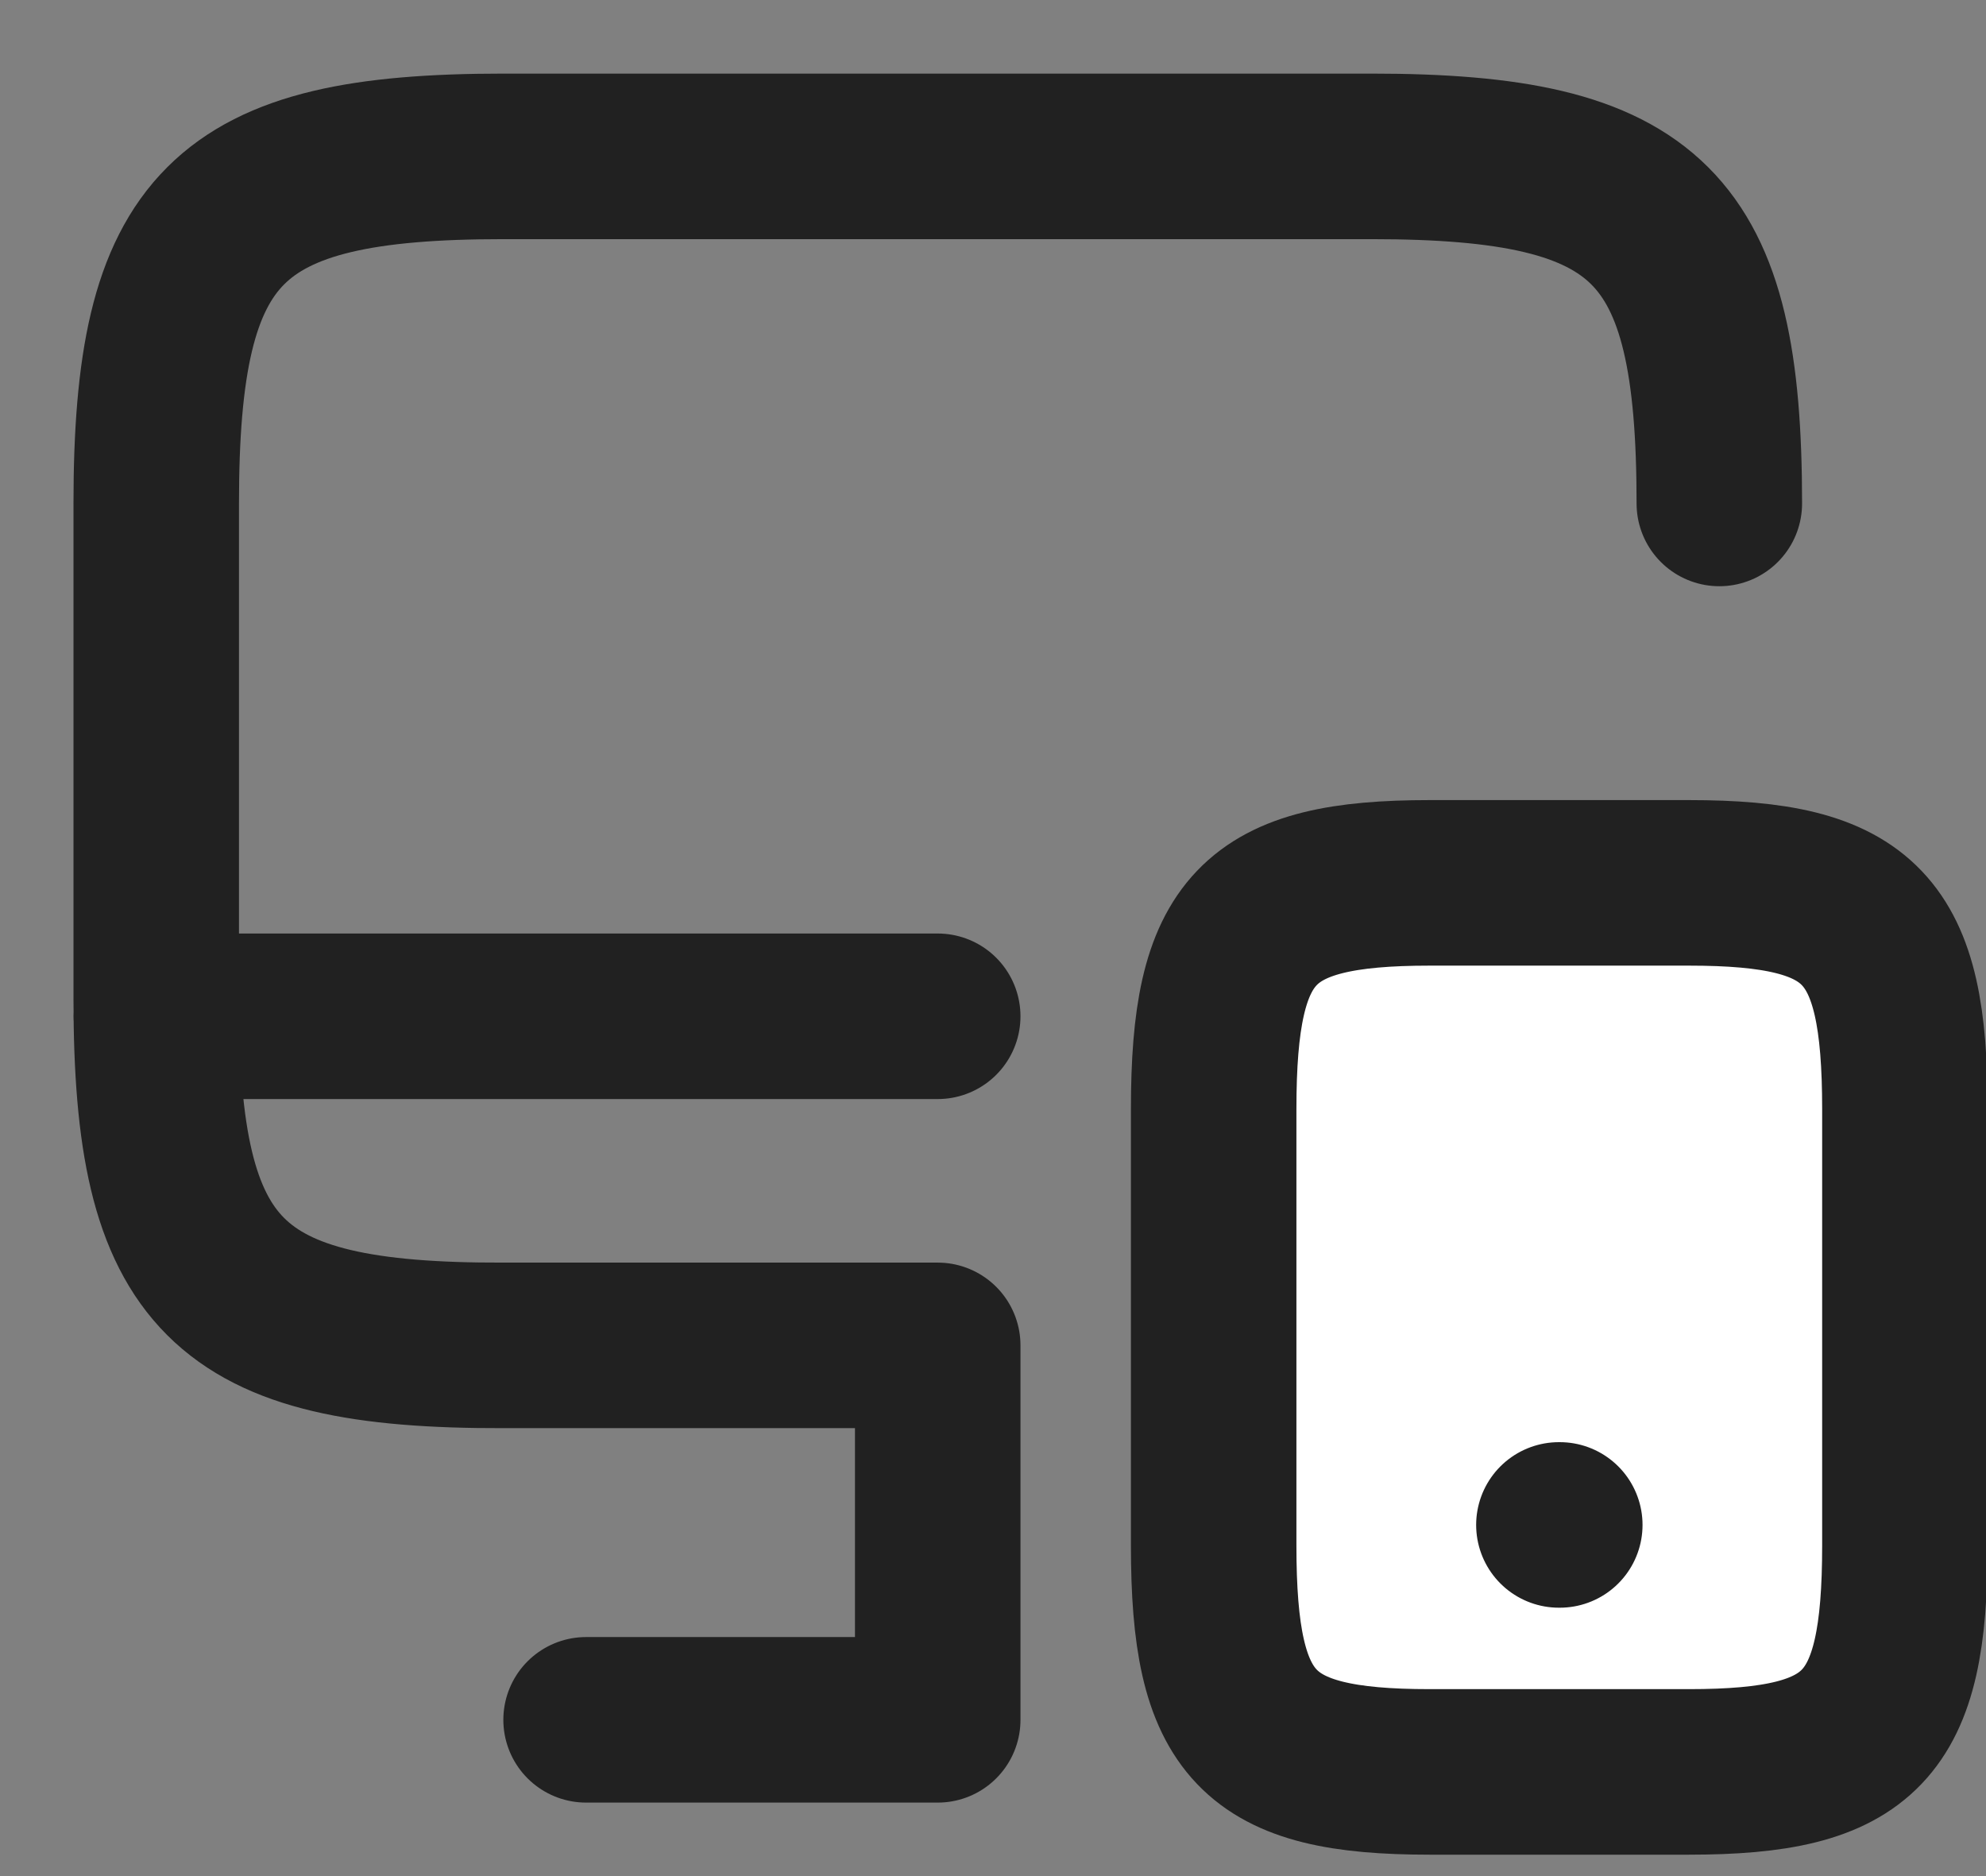
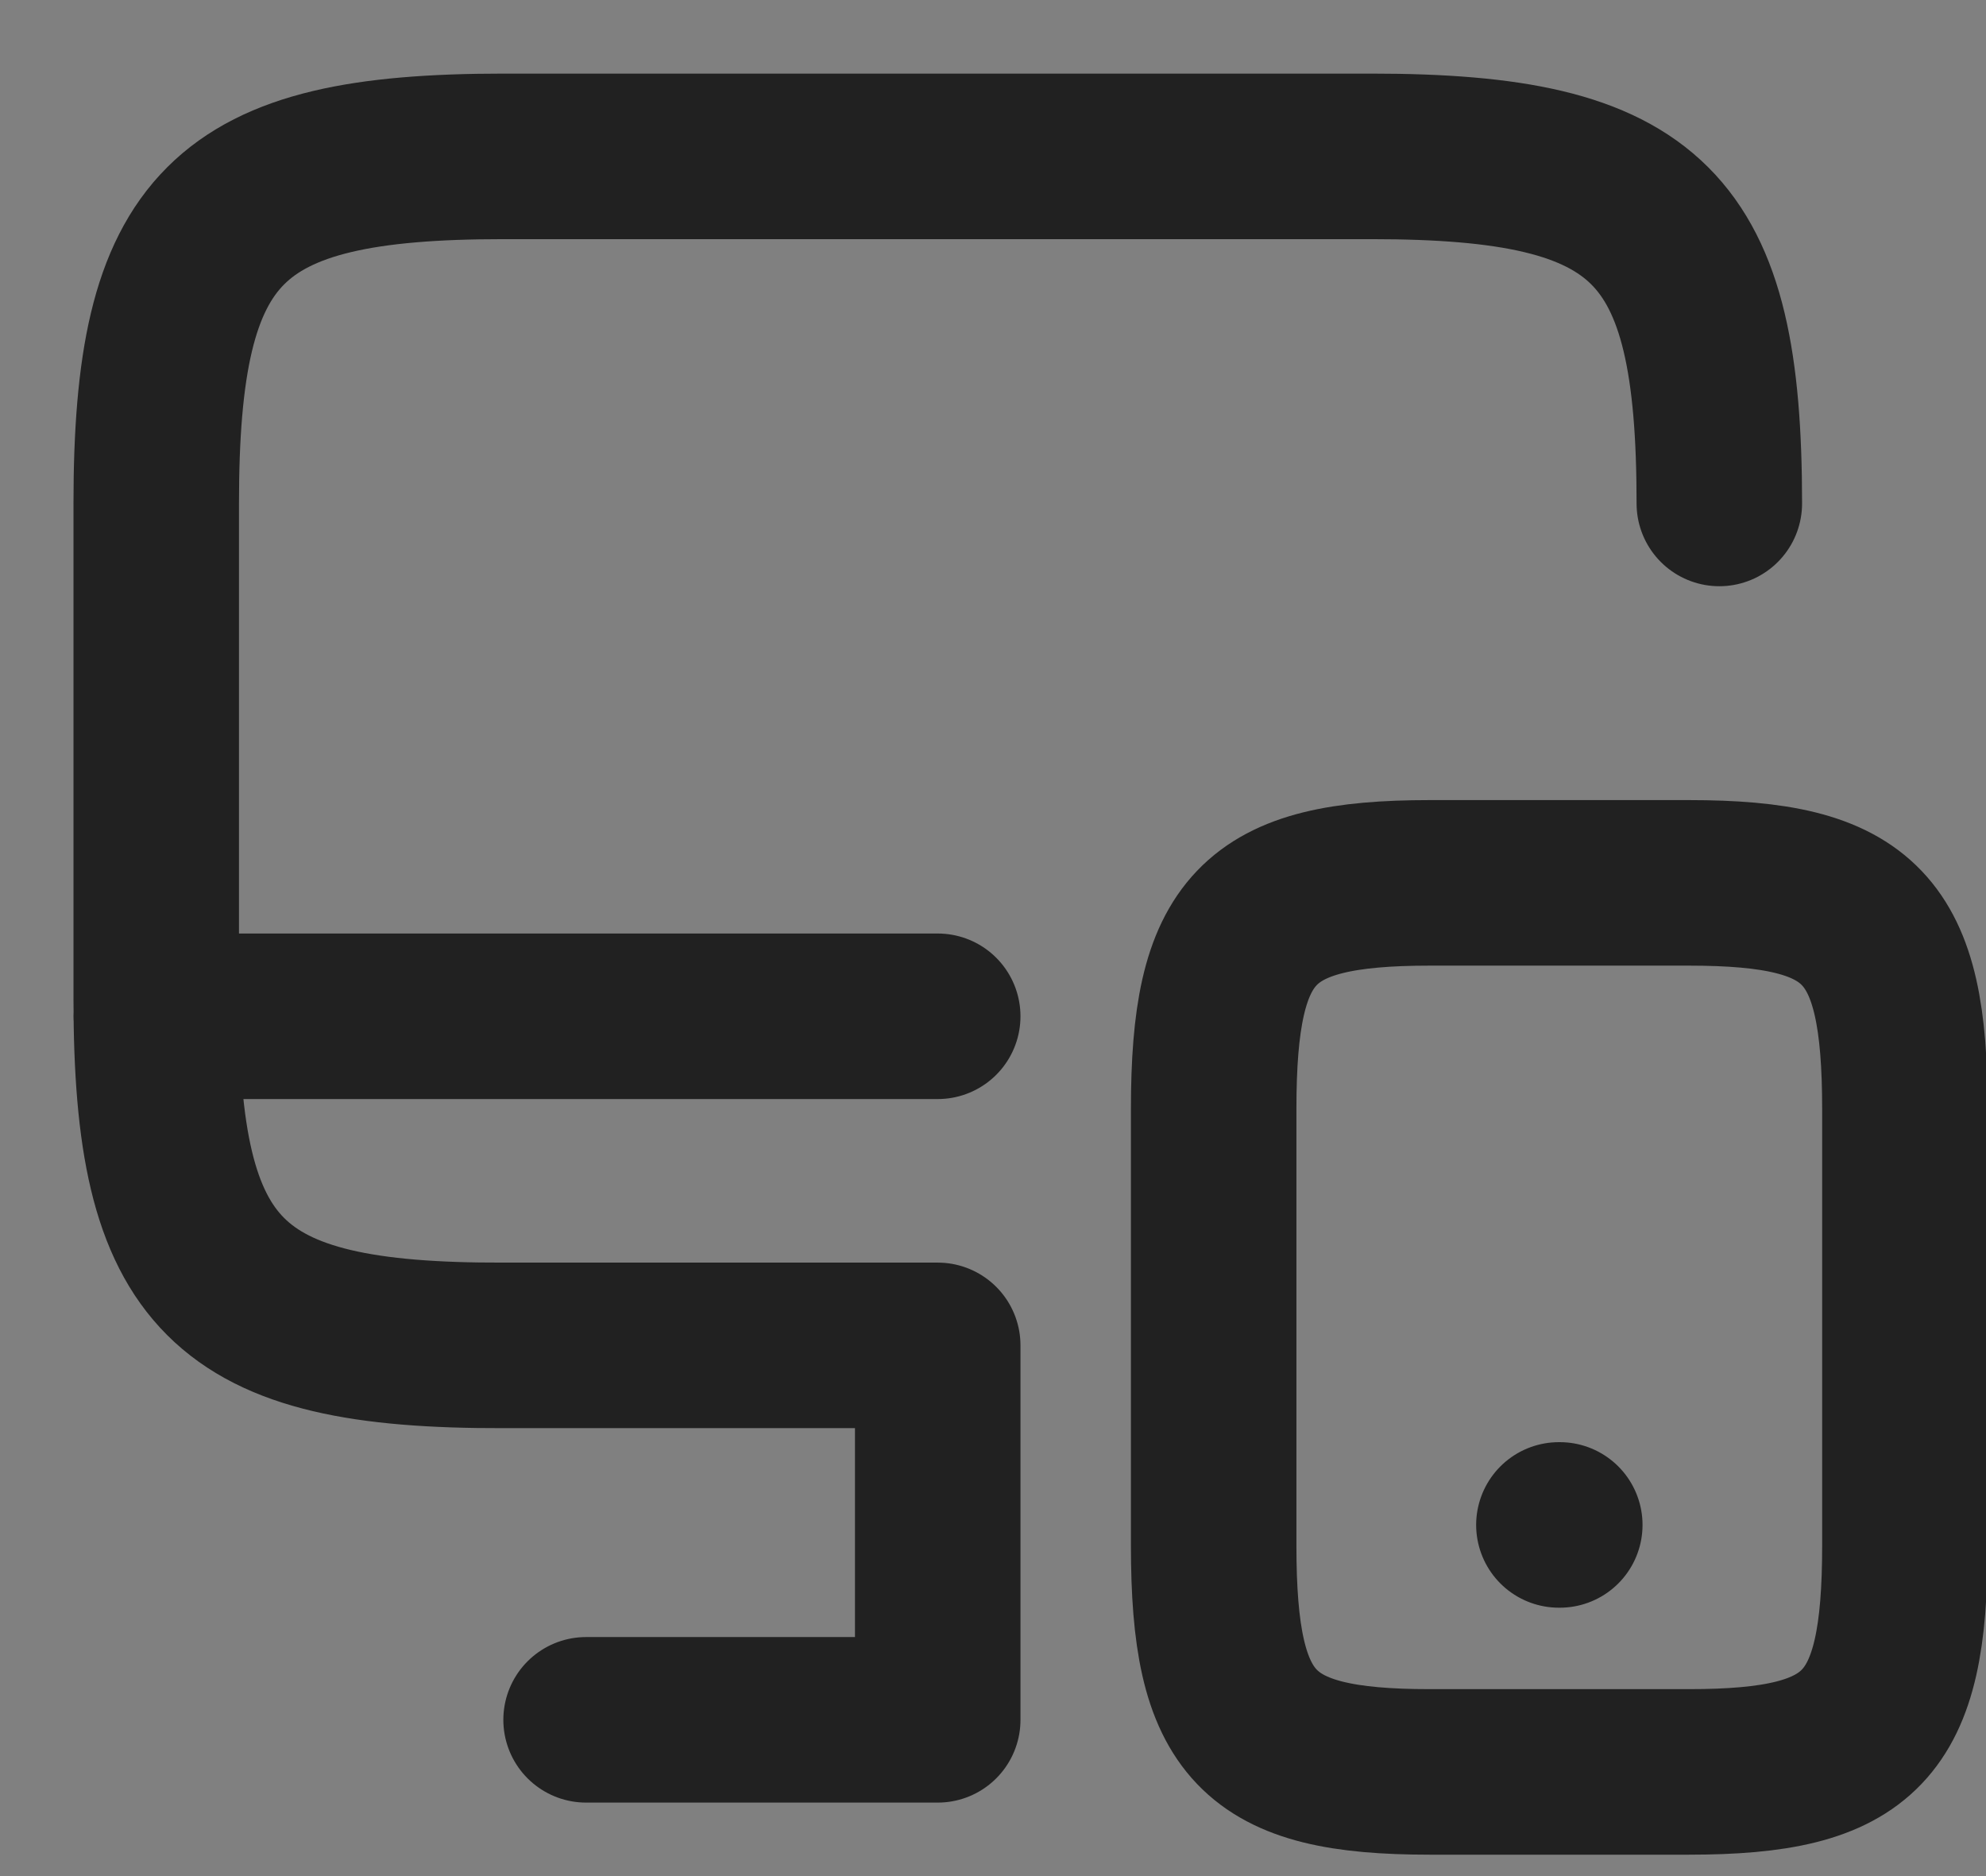
<svg xmlns="http://www.w3.org/2000/svg" width="18" height="17" viewBox="0 0 18 17" fill="none">
  <rect x="0" y="0" width="18" height="17" fill="#808080" stroke="none" />
-   <path d="M17.265 10.05V14.005C17.265 15.647 16.875 16.056 15.307 16.056H12.958C11.39 16.056 11 15.647 11 14.005V10.05C11 8.409 11.39 8 12.958 8H15.307C16.875 8 17.265 8.409 17.265 10.05Z" fill="white" />
  <path fill-rule="evenodd" clip-rule="evenodd" d="M14.129 13.818H14.137H14.129Z" fill="none" />
  <path d="M15.583 4.562C15.583 2.047 14.952 1.417 12.431 1.417H4.561C2.046 1.417 1.416 2.047 1.416 4.562V9.053C1.416 11.567 2.046 12.198 4.561 12.191H8.499M8.499 12.198V15.584L5.312 15.584M1.416 9.209H8.499M14.129 13.818H14.137M17.265 10.05V14.005C17.265 15.647 16.875 16.056 15.307 16.056H12.958C11.39 16.056 11 15.647 11 14.005V10.05C11 8.409 11.39 8 12.958 8H15.307C16.875 8 17.265 8.409 17.265 10.05Z" stroke="#212121" stroke-width="1.5" stroke-linecap="round" stroke-linejoin="round" />
</svg>